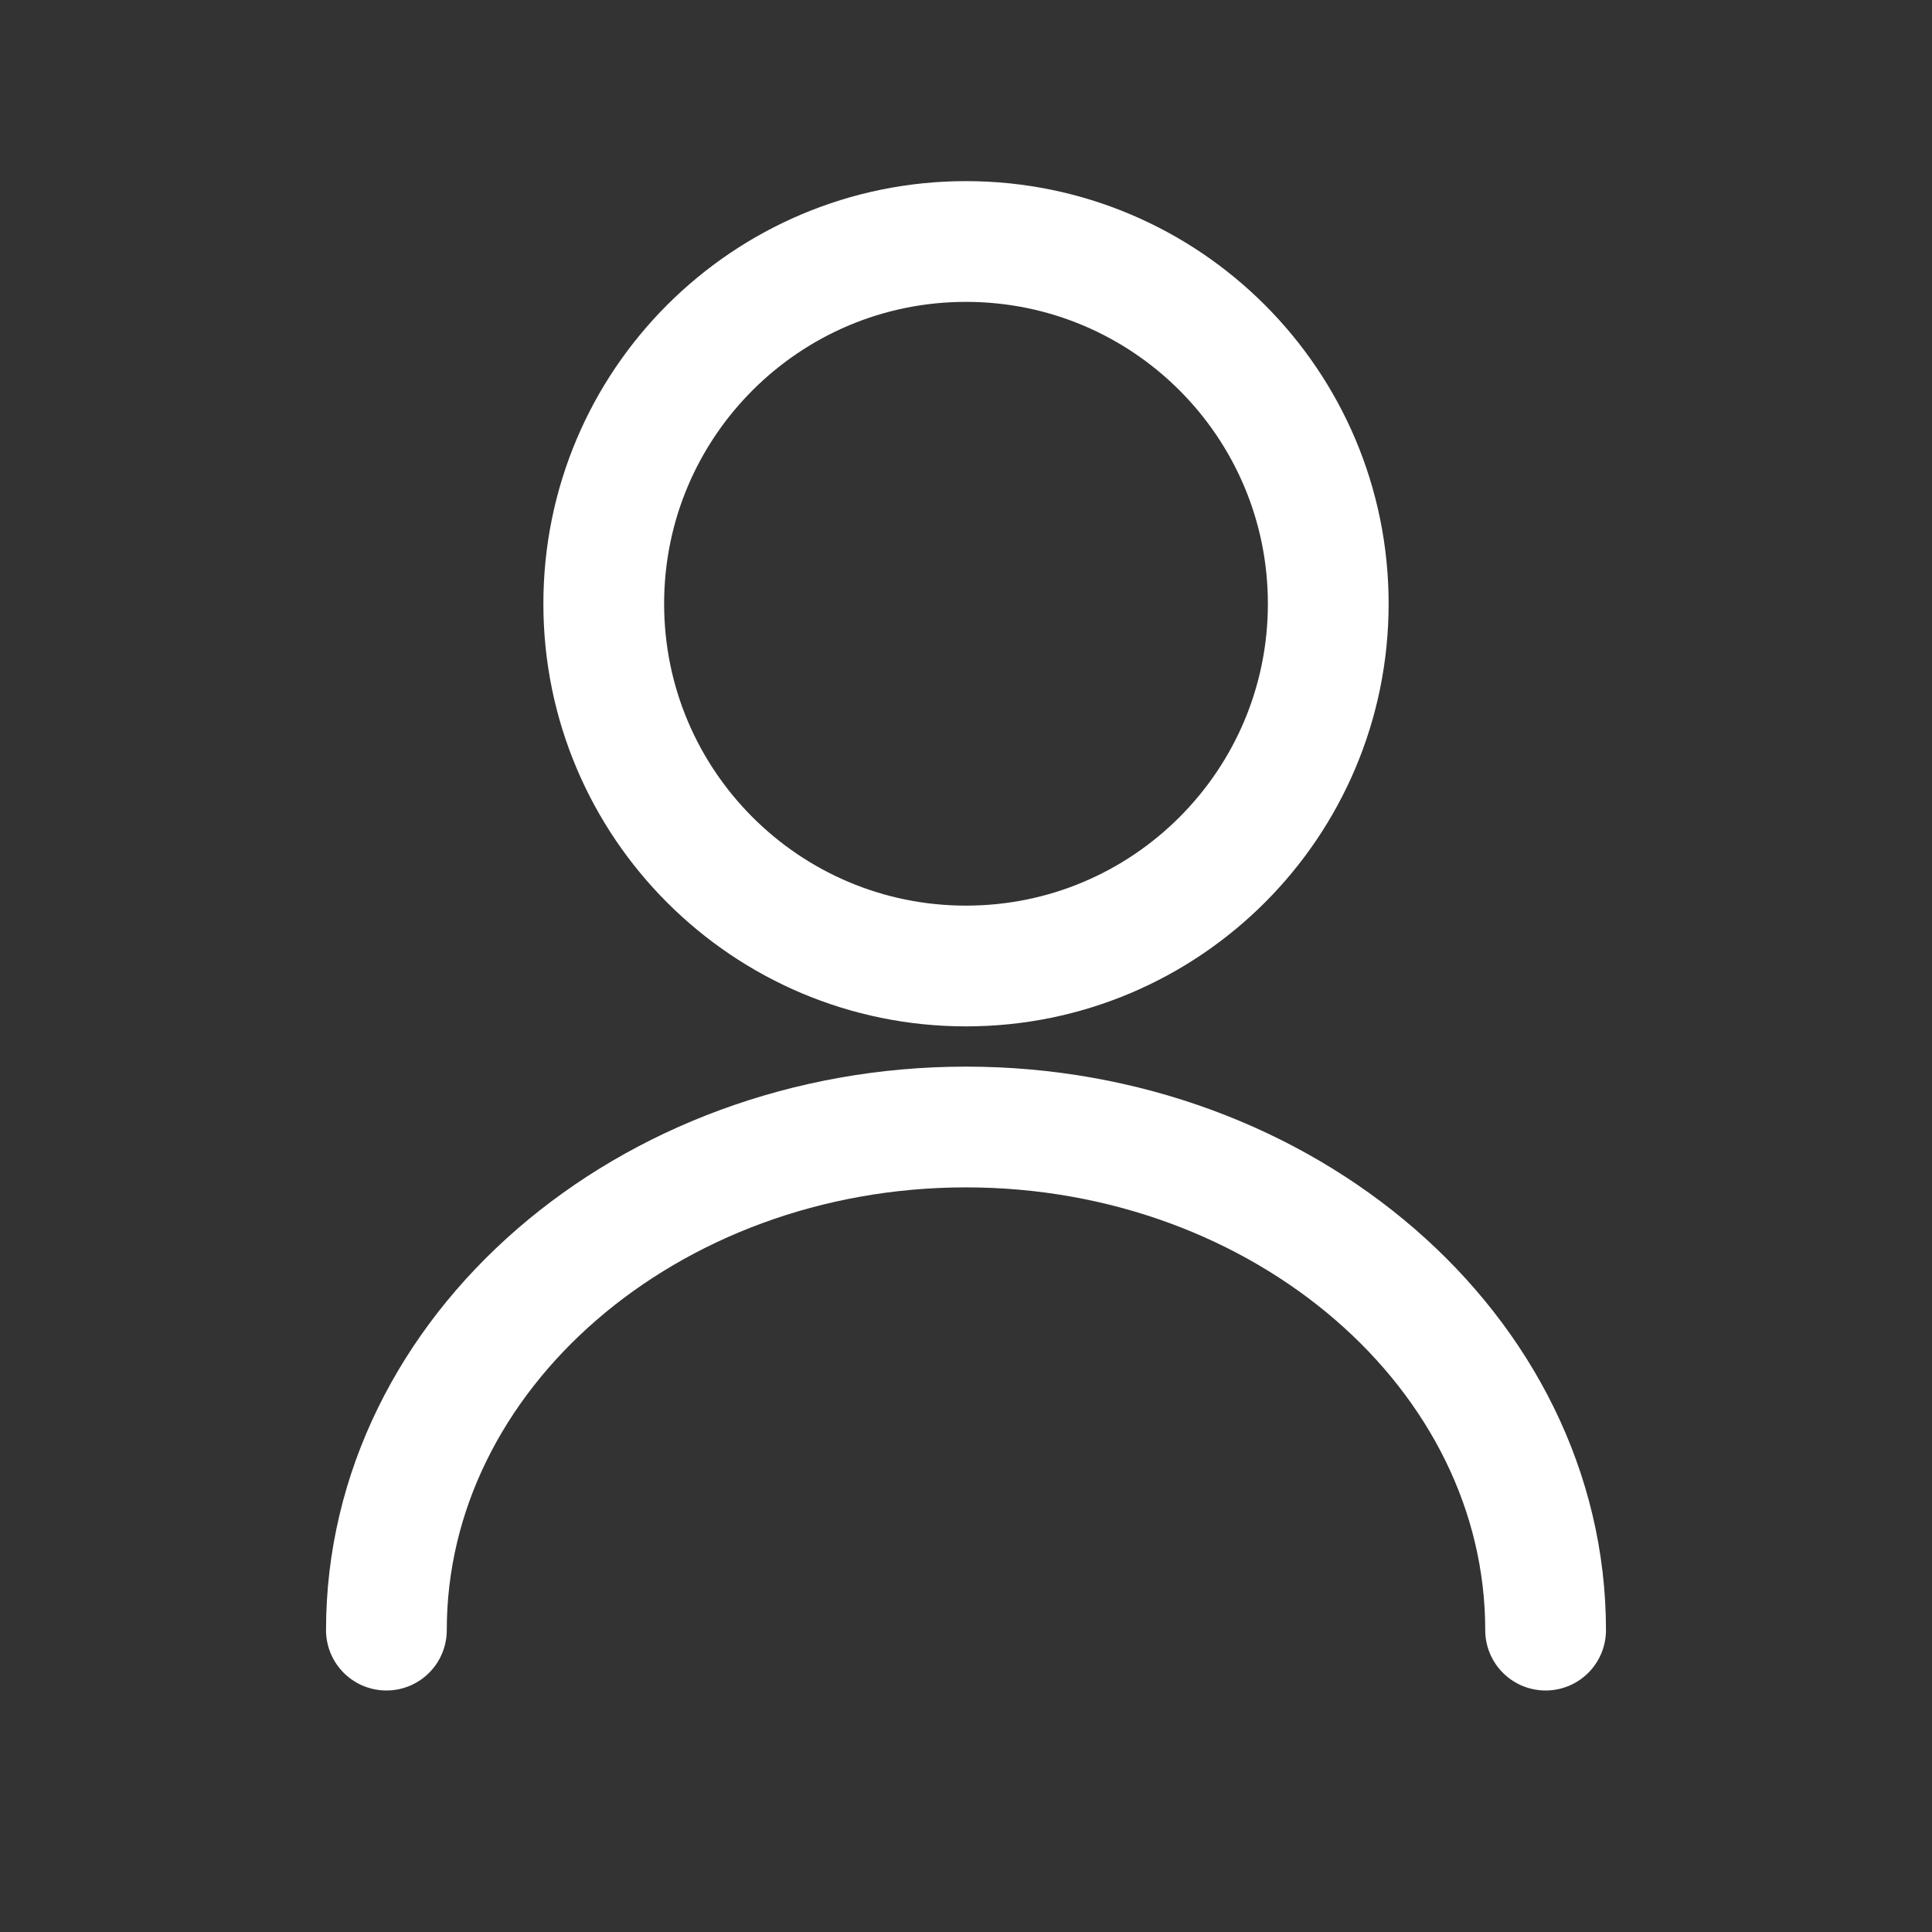
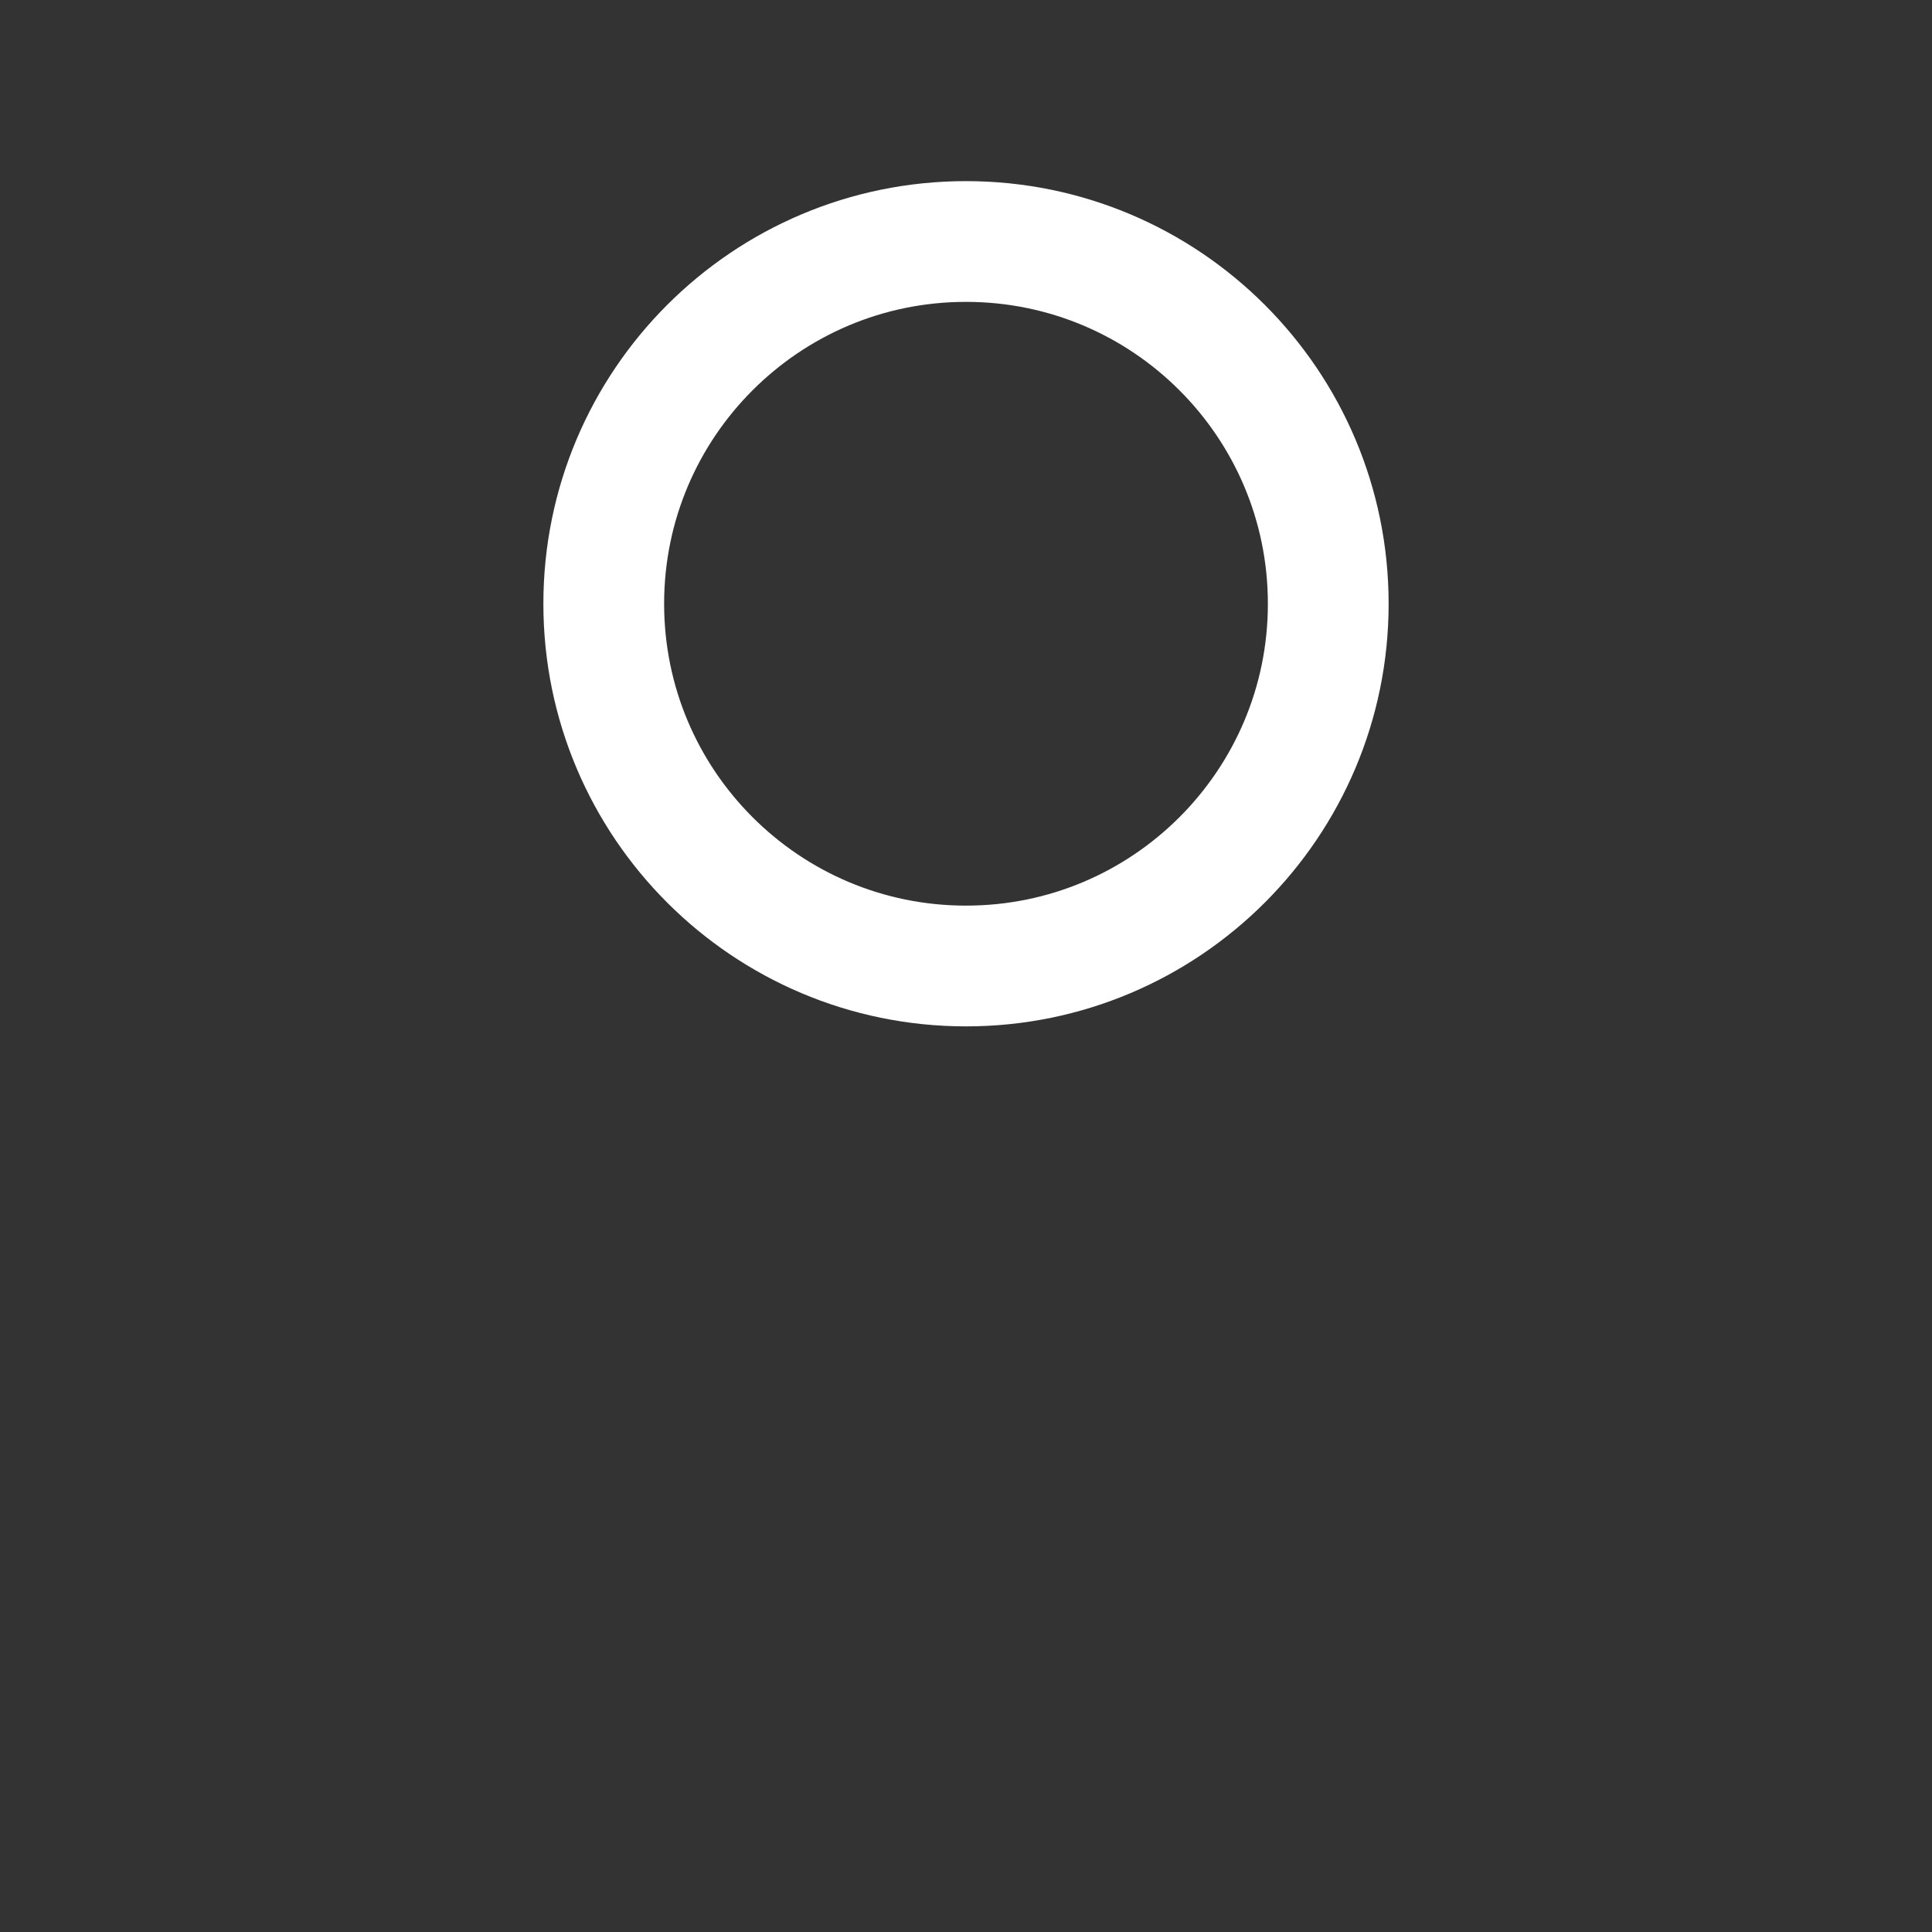
<svg xmlns="http://www.w3.org/2000/svg" width="24" height="24" viewBox="0 0 24 24" fill="none">
  <rect x="0" y="0" width="24" height="24" fill="#333333" stroke="none" />
  <path d="M12 12C14.485 12 16.5 9.985 16.5 7.5C16.5 5.015 14.485 3 12 3C9.515 3 7.5 5.015 7.5 7.5C7.5 9.985 9.515 12 12 12Z" stroke="white" stroke-width="1.5" stroke-linecap="round" stroke-linejoin="round" />
-   <path d="M19.2 20.25C19.2 16.8 15.95 14 12 14C8.05 14 4.8 16.8 4.8 20.25" stroke="white" stroke-width="1.5" stroke-linecap="round" stroke-linejoin="round" />
</svg>